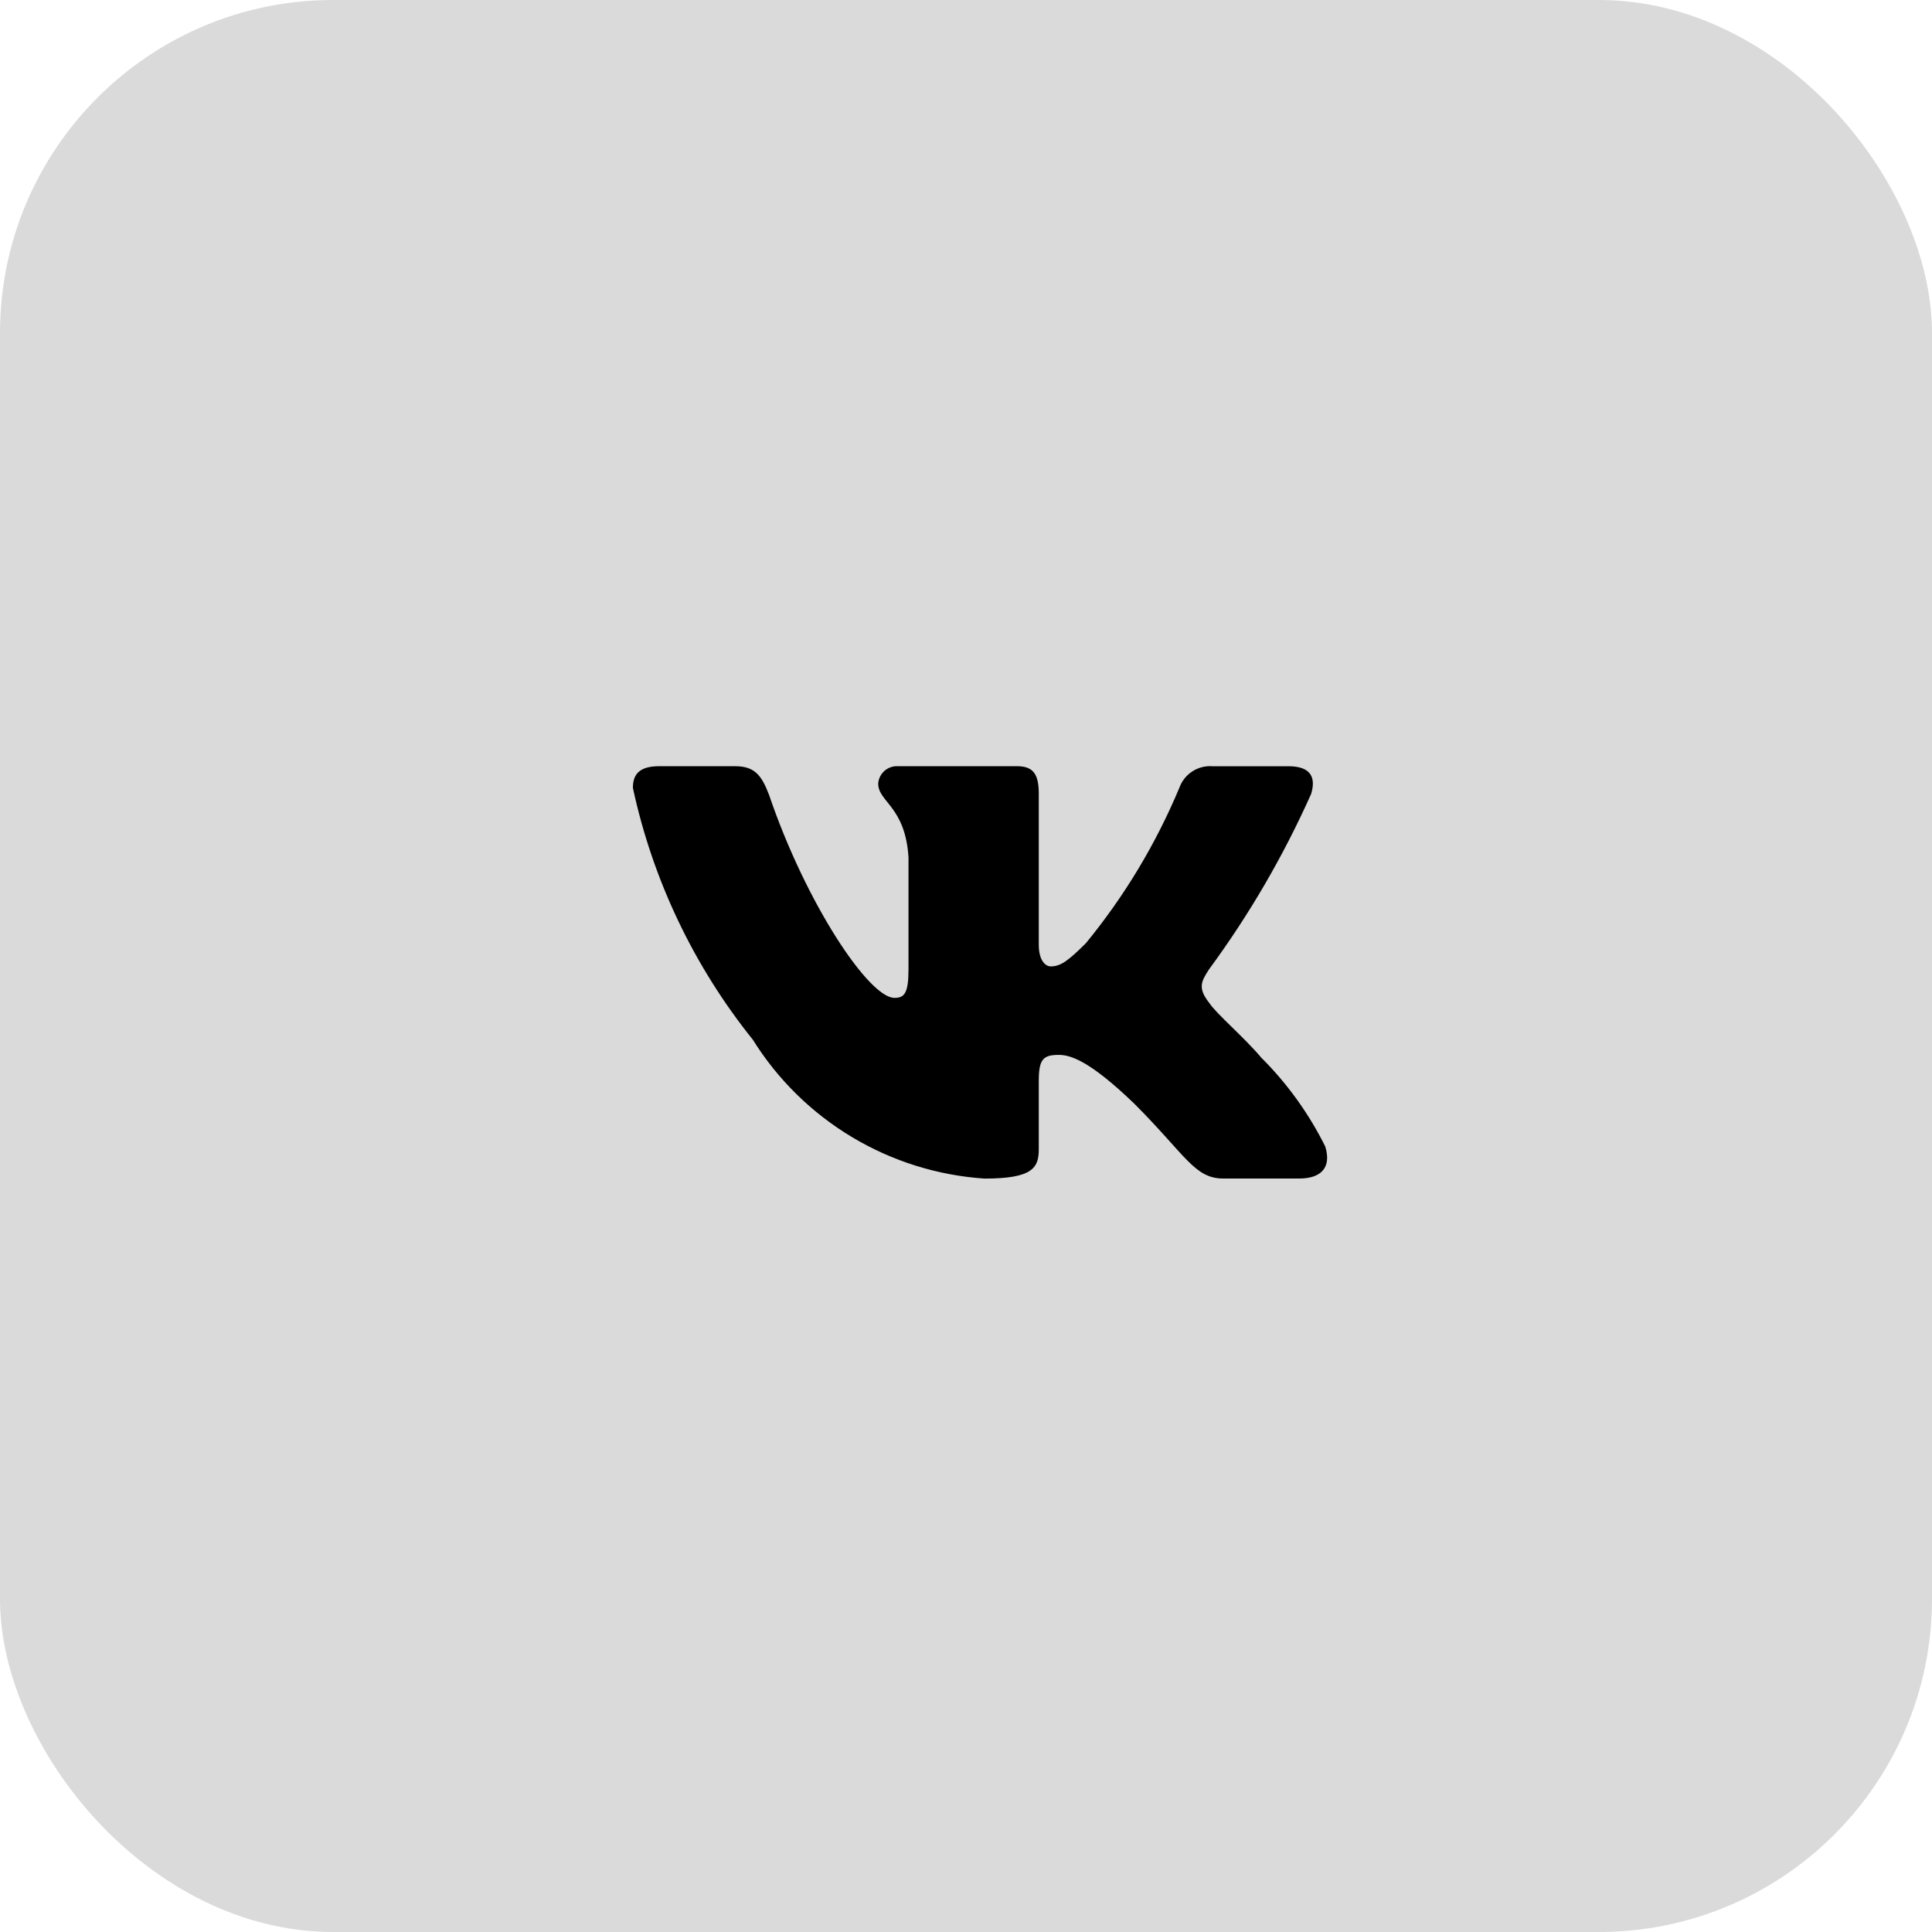
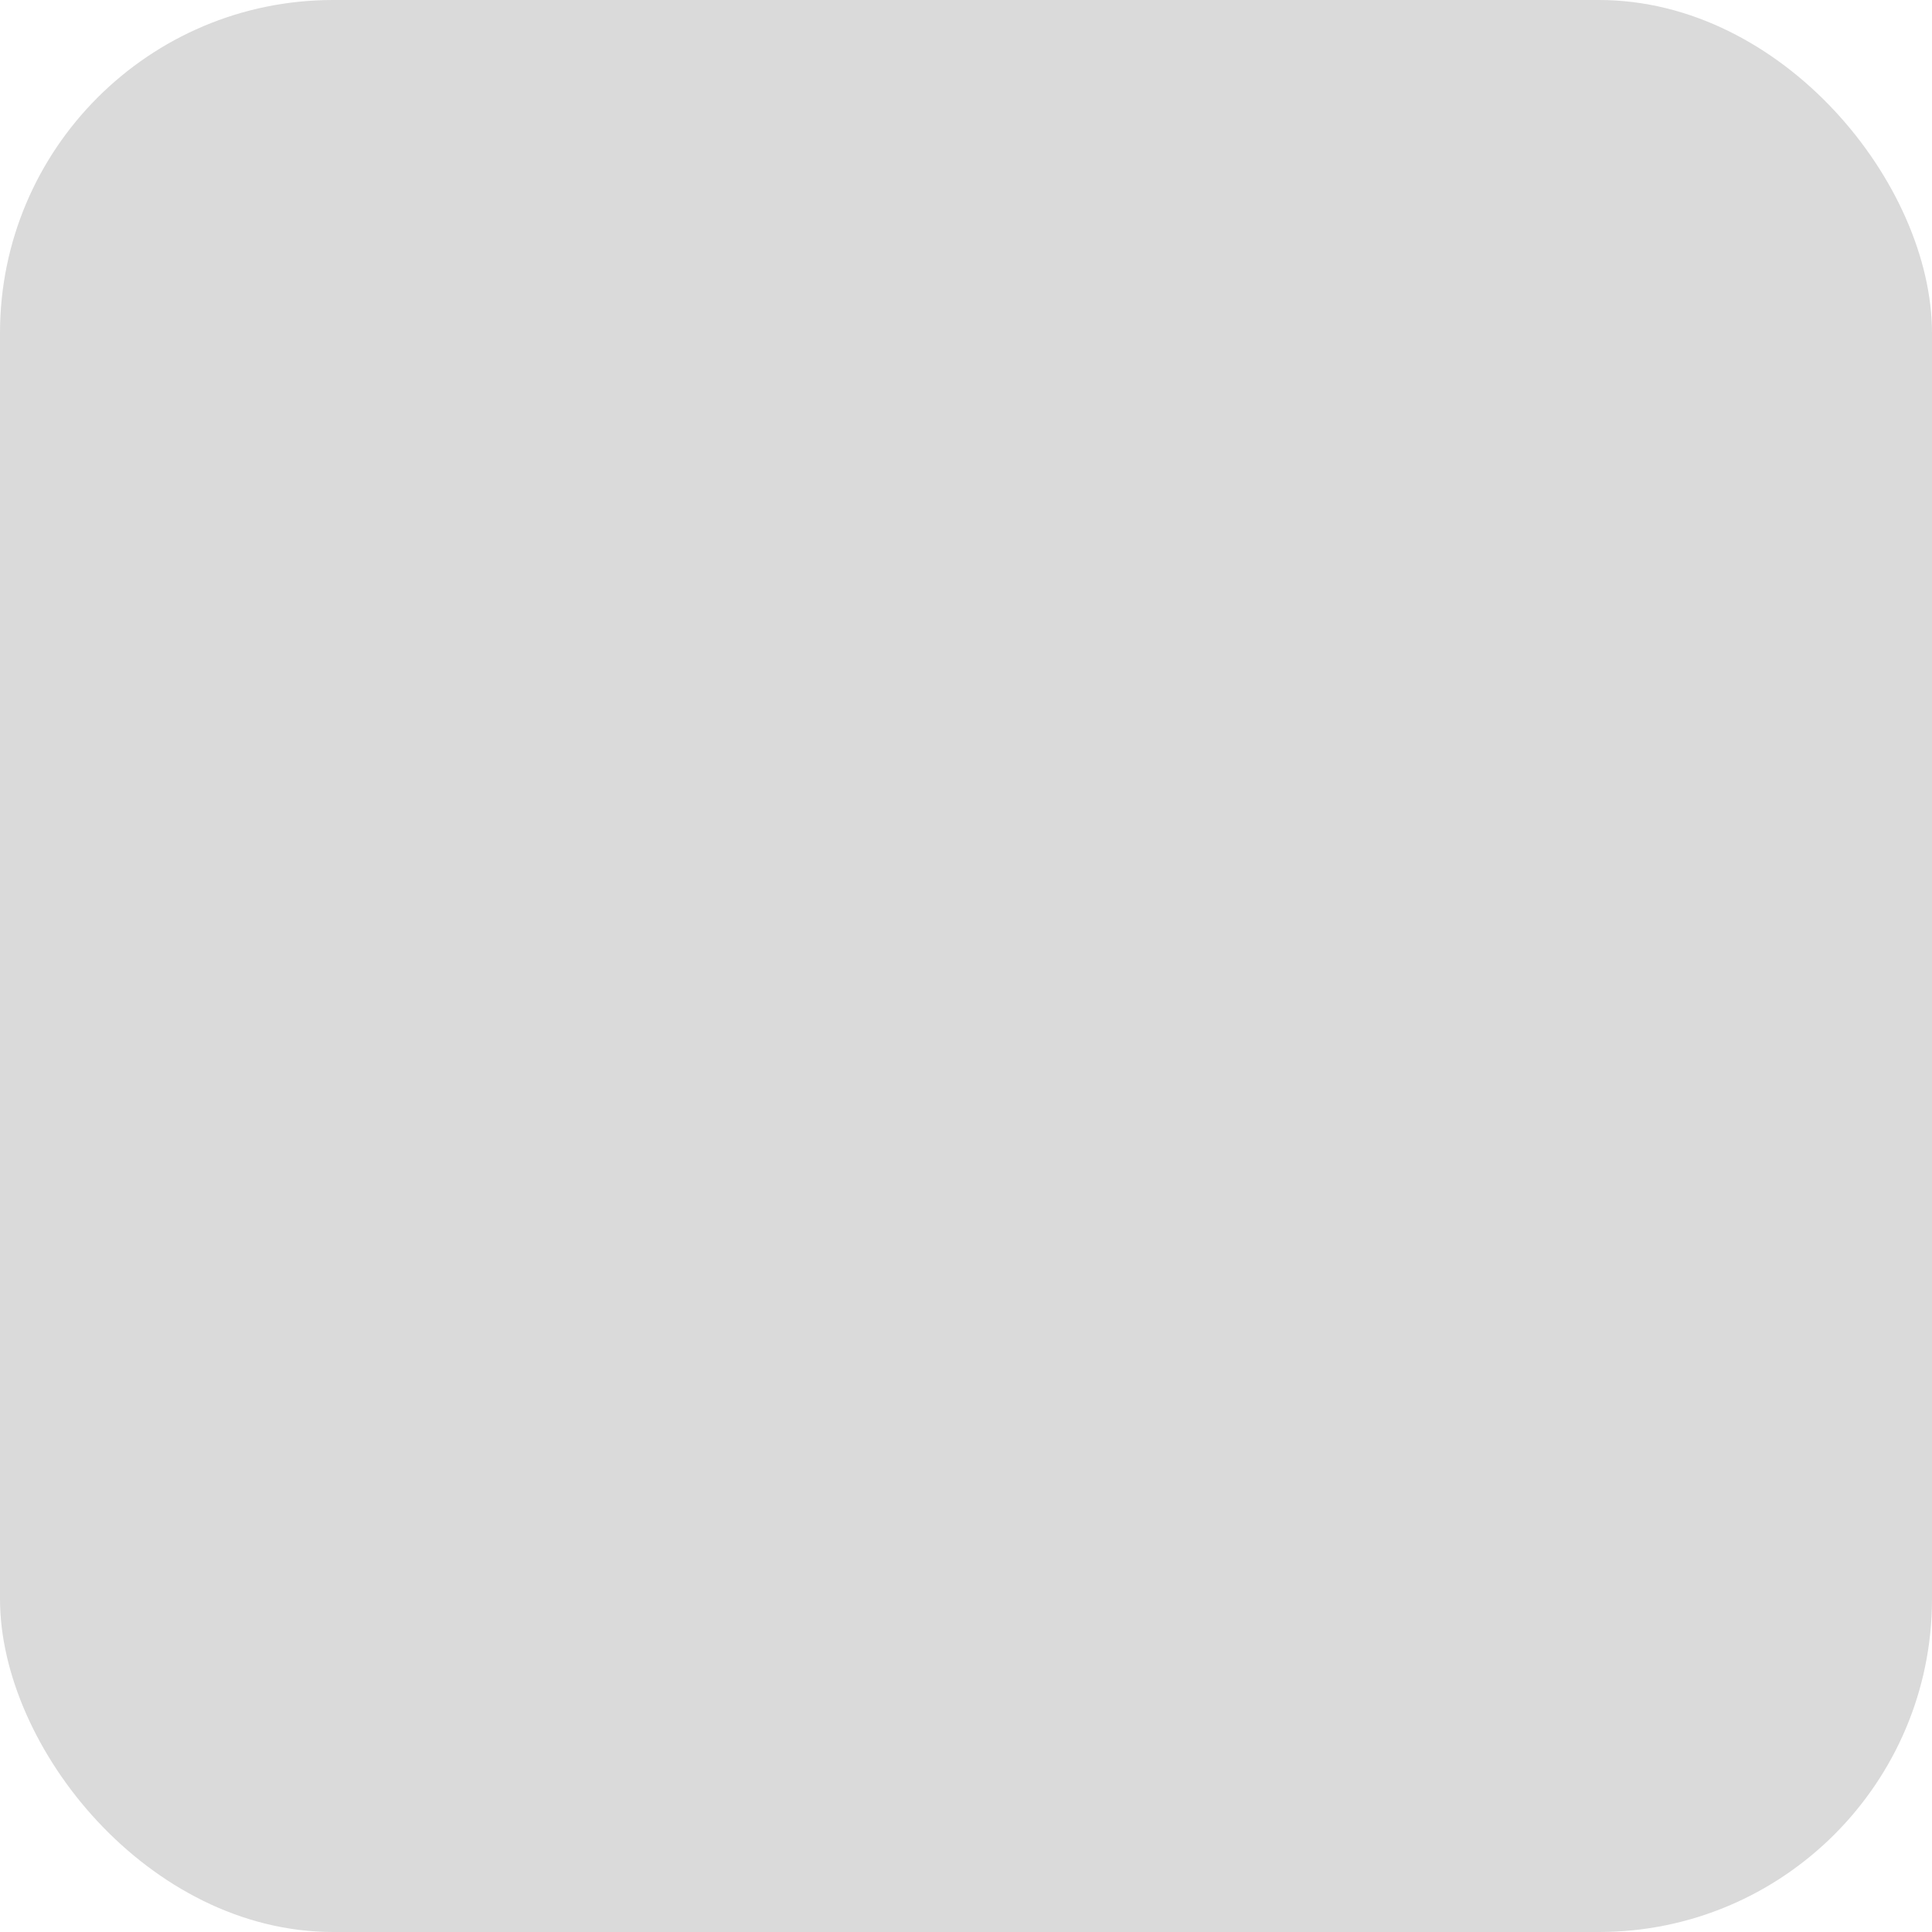
<svg xmlns="http://www.w3.org/2000/svg" width="58" height="58" viewBox="0 0 58 58" fill="none">
  <rect width="58" height="58" rx="10" fill="#DADADA" />
-   <path d="M39.004 35.38H36.722C35.859 35.38 35.599 34.681 34.052 33.133C32.7 31.831 32.129 31.669 31.787 31.669C31.314 31.669 31.185 31.799 31.185 32.45V34.502C31.185 35.056 31.005 35.382 29.555 35.382C28.148 35.287 26.784 34.86 25.575 34.135C24.366 33.41 23.346 32.408 22.6 31.212C20.829 29.006 19.596 26.418 19 23.654C19 23.311 19.13 23.002 19.782 23.002H22.062C22.648 23.002 22.859 23.262 23.089 23.866C24.196 27.123 26.085 29.957 26.852 29.957C27.146 29.957 27.274 29.828 27.274 29.095V25.738C27.177 24.207 26.364 24.078 26.364 23.524C26.374 23.378 26.441 23.242 26.55 23.144C26.66 23.047 26.803 22.995 26.949 23.002H30.533C31.023 23.002 31.185 23.245 31.185 23.831V28.361C31.185 28.851 31.395 29.012 31.543 29.012C31.837 29.012 32.063 28.851 32.602 28.312C33.757 26.903 34.701 25.333 35.404 23.652C35.476 23.45 35.612 23.277 35.791 23.16C35.97 23.043 36.183 22.987 36.397 23.003H38.678C39.362 23.003 39.507 23.345 39.362 23.832C38.532 25.691 37.506 27.455 36.3 29.095C36.054 29.47 35.956 29.665 36.3 30.105C36.526 30.447 37.326 31.114 37.863 31.75C38.645 32.529 39.294 33.431 39.785 34.419C39.981 35.056 39.655 35.38 39.004 35.38Z" fill="black" />
</svg>